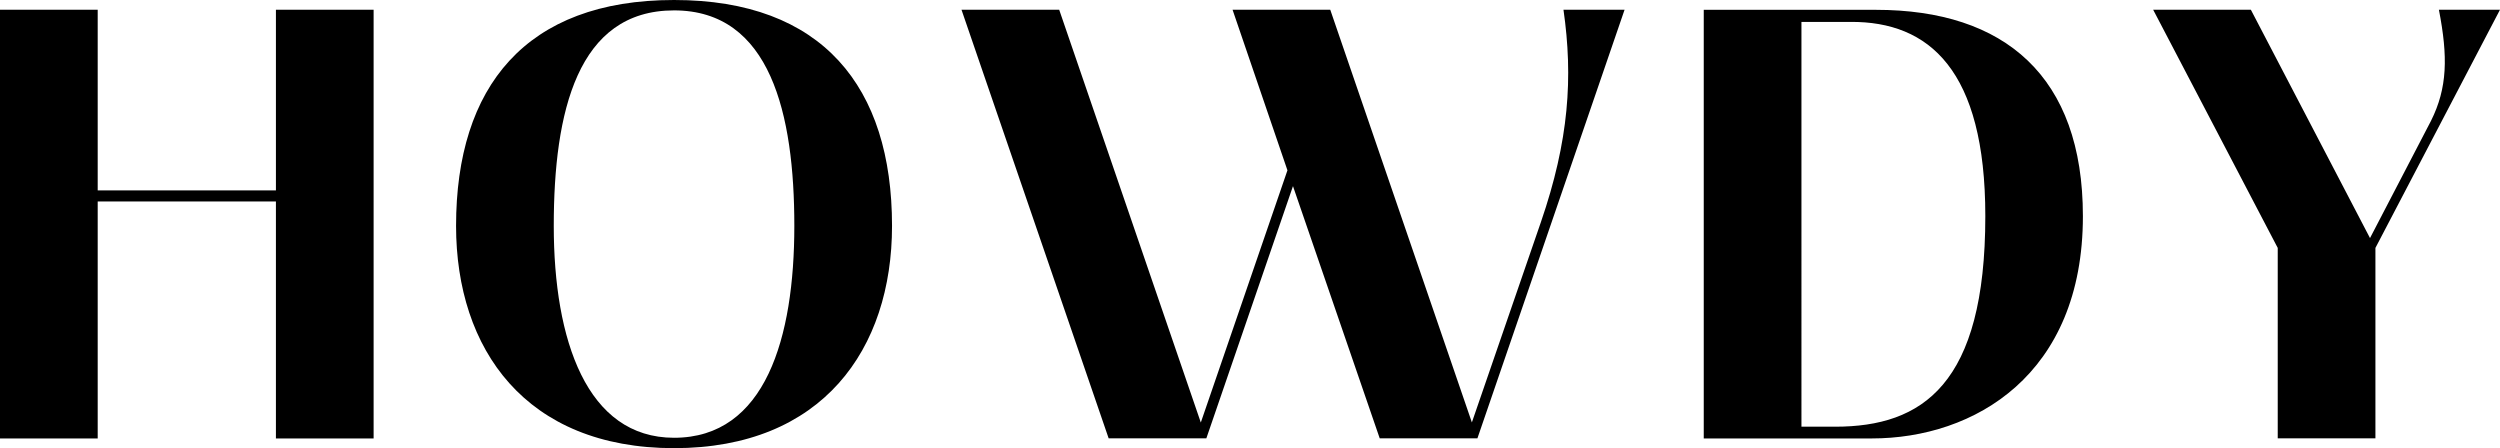
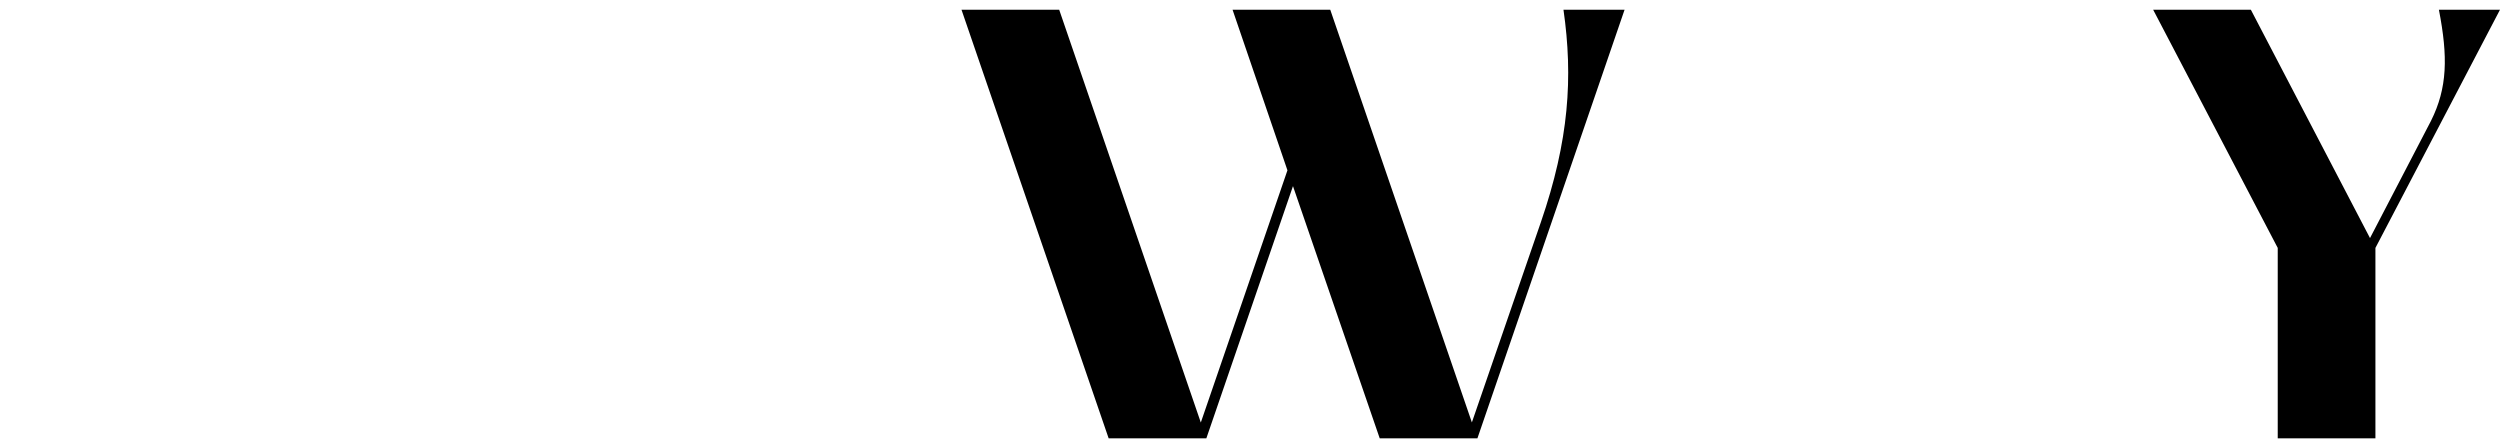
<svg xmlns="http://www.w3.org/2000/svg" id="_レイヤー_2" viewBox="0 0 221.35 39.68">
  <g id="_レイヤー_1-2">
    <g>
-       <path d="M24.43,16.86H8.65V.86H0V38.82H8.65V17.84h15.78v20.98h8.65V.86h-8.65V16.86Z" />
-       <path d="M59.68,39.68c13.14,0,19.3-8.76,19.3-19.68,0-12.32-6.16-20-19.3-20s-19.3,7.68-19.3,20c0,10.92,6.16,19.68,19.3,19.68Zm0-.92c-7.73,0-10.65-8.65-10.65-18.76S51.13,.92,59.68,.92s10.65,9.19,10.65,19.08-2.54,18.76-10.65,18.76Z" />
      <path d="M138.43,.86c.86,6,.49,11.57-2,18.81l-6.11,17.73L117.78,.86h-8.65l4.86,14.22-7.67,22.33L93.78,.86h-8.65l13.03,37.95h8.65l7.67-22.33,7.68,22.33h8.65L143.84,.86h-5.41Z" />
-       <path d="M165.72,38.82c9.08,0,18.7-5.62,18.7-19.68,0-12.38-6.92-18.27-18.33-18.27h-15.24V38.82h14.86ZM159.51,1.94h4.33c6.97-.05,11.94,4.27,11.94,17.19,0,14.92-5.57,18.65-13.3,18.65h-2.98V1.94Z" />
      <path d="M215.94,.86c.81,4.17,.76,6.92-.7,9.84l-5.4,10.38L199.29,.86h-8.65l11.03,21.09v16.86h8.65V21.95L221.35,.86h-5.41Z" />
    </g>
  </g>
</svg>